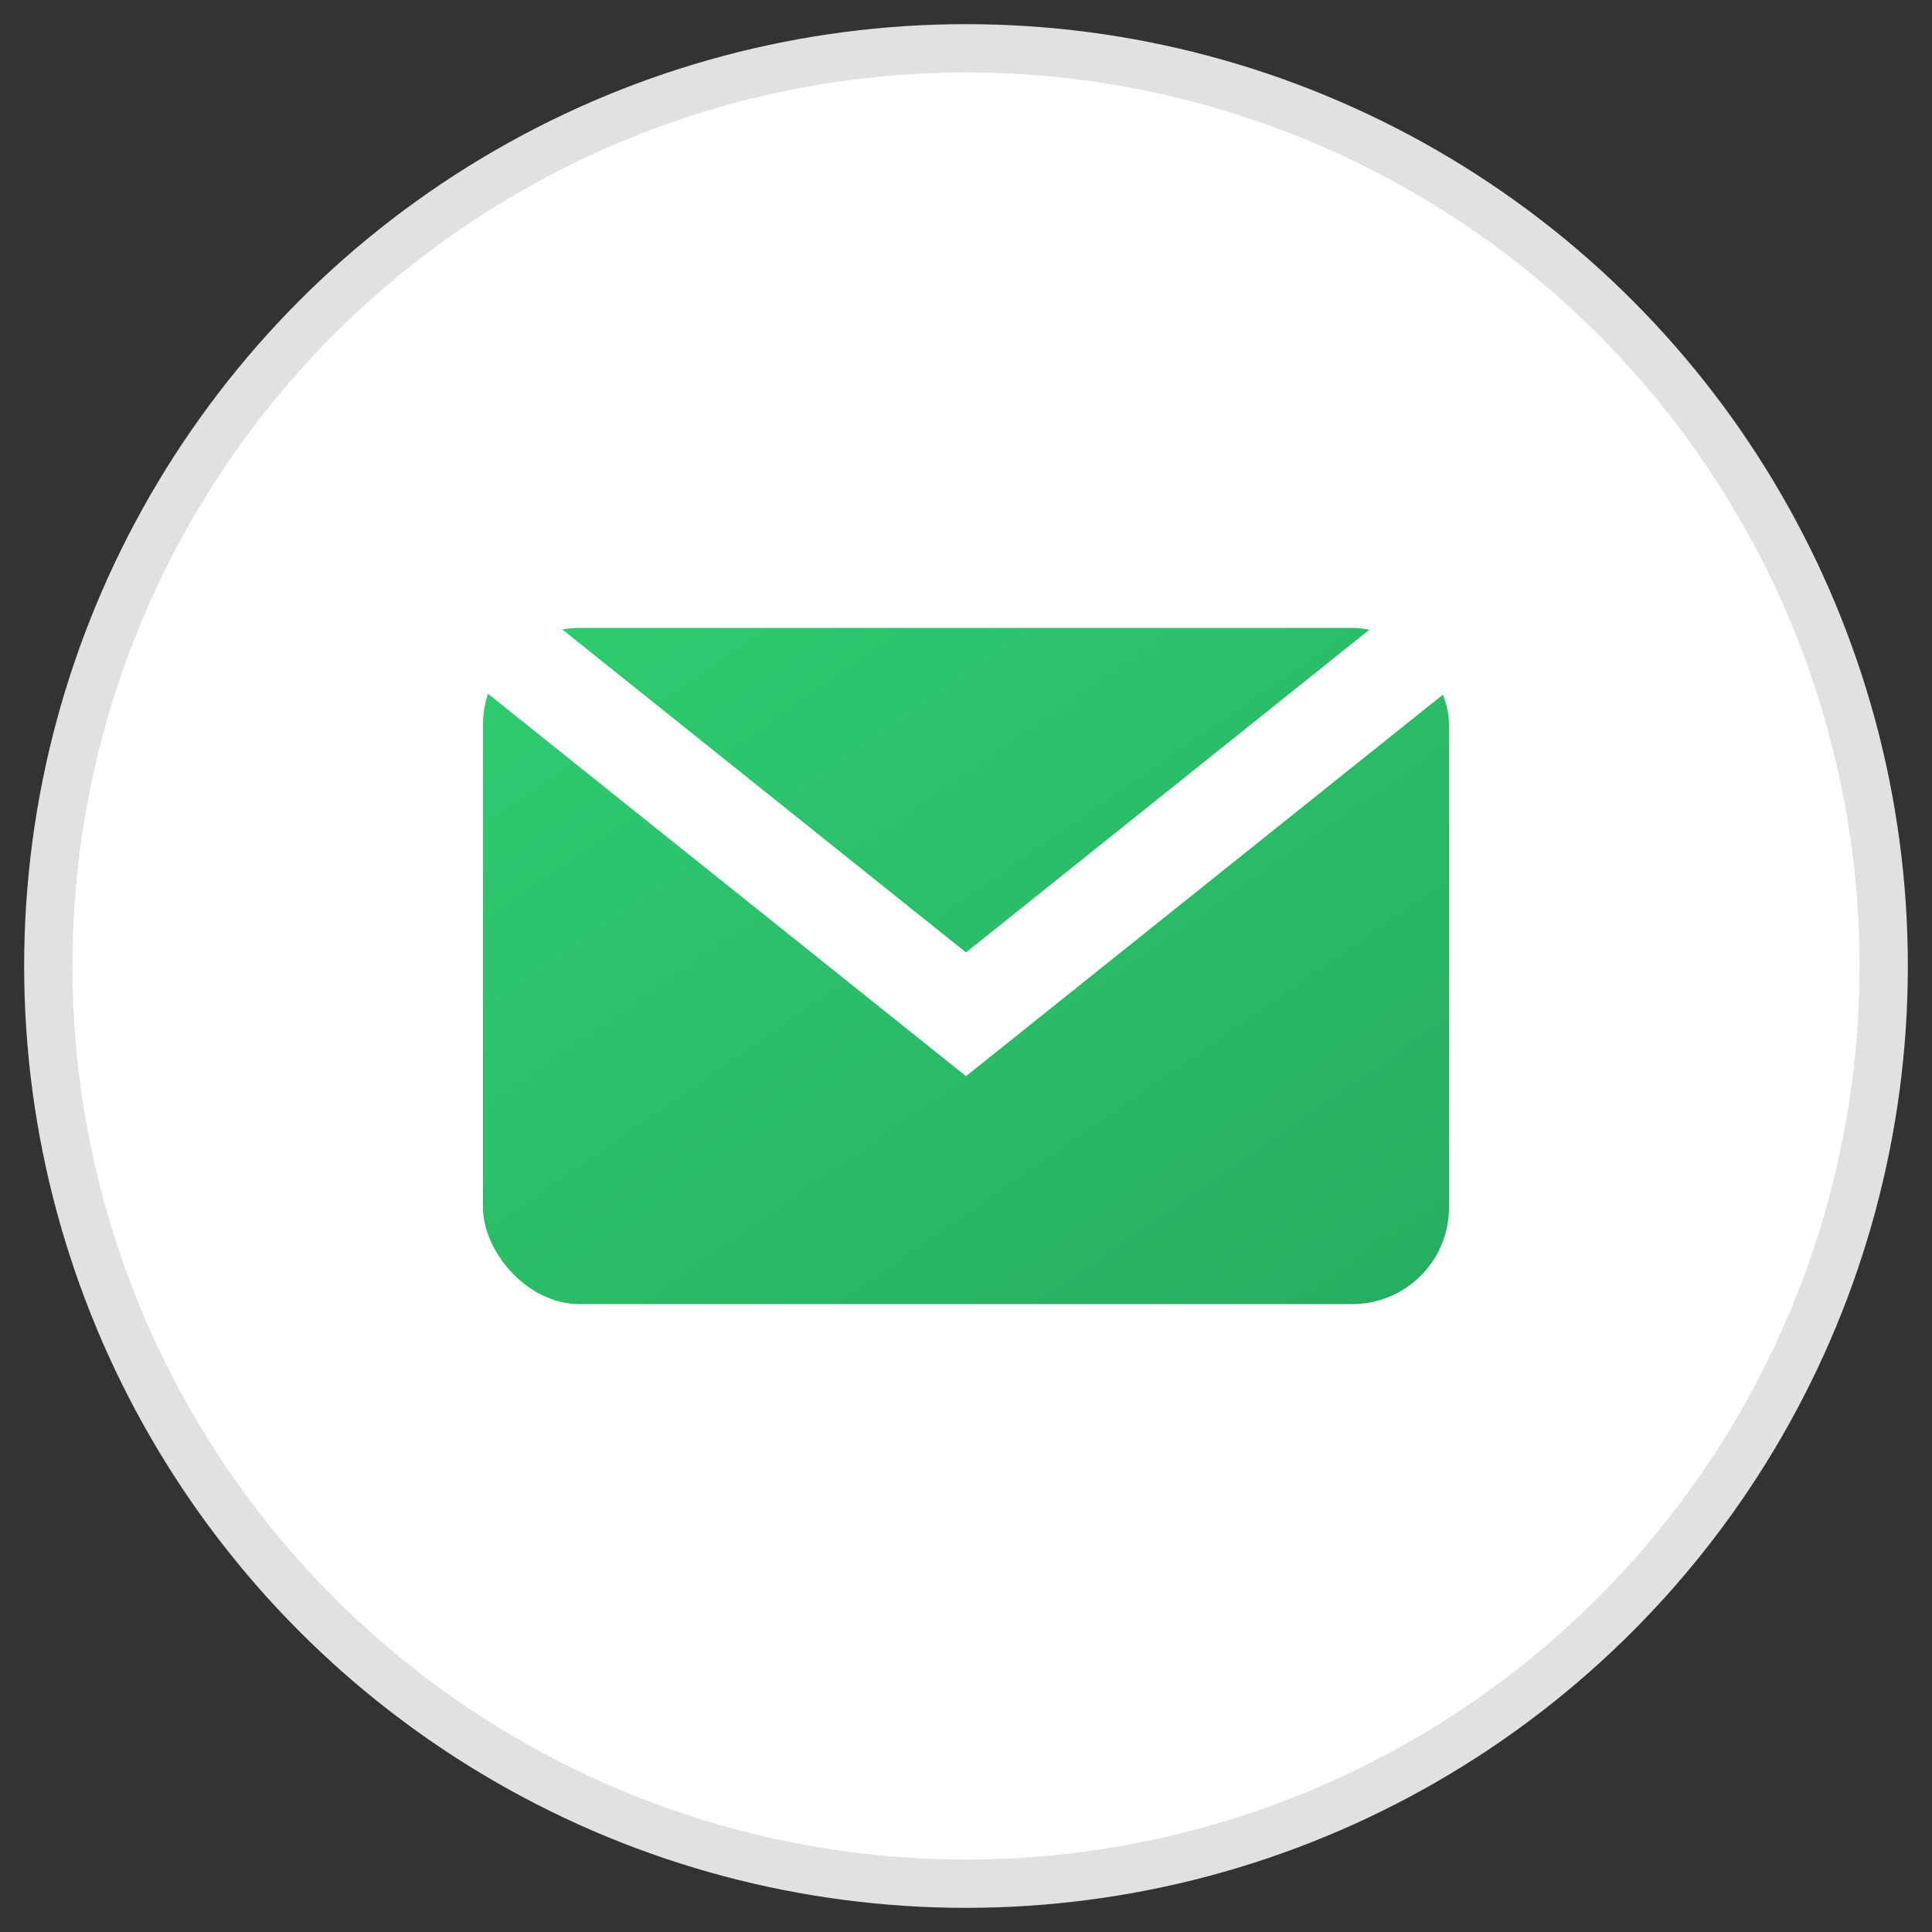
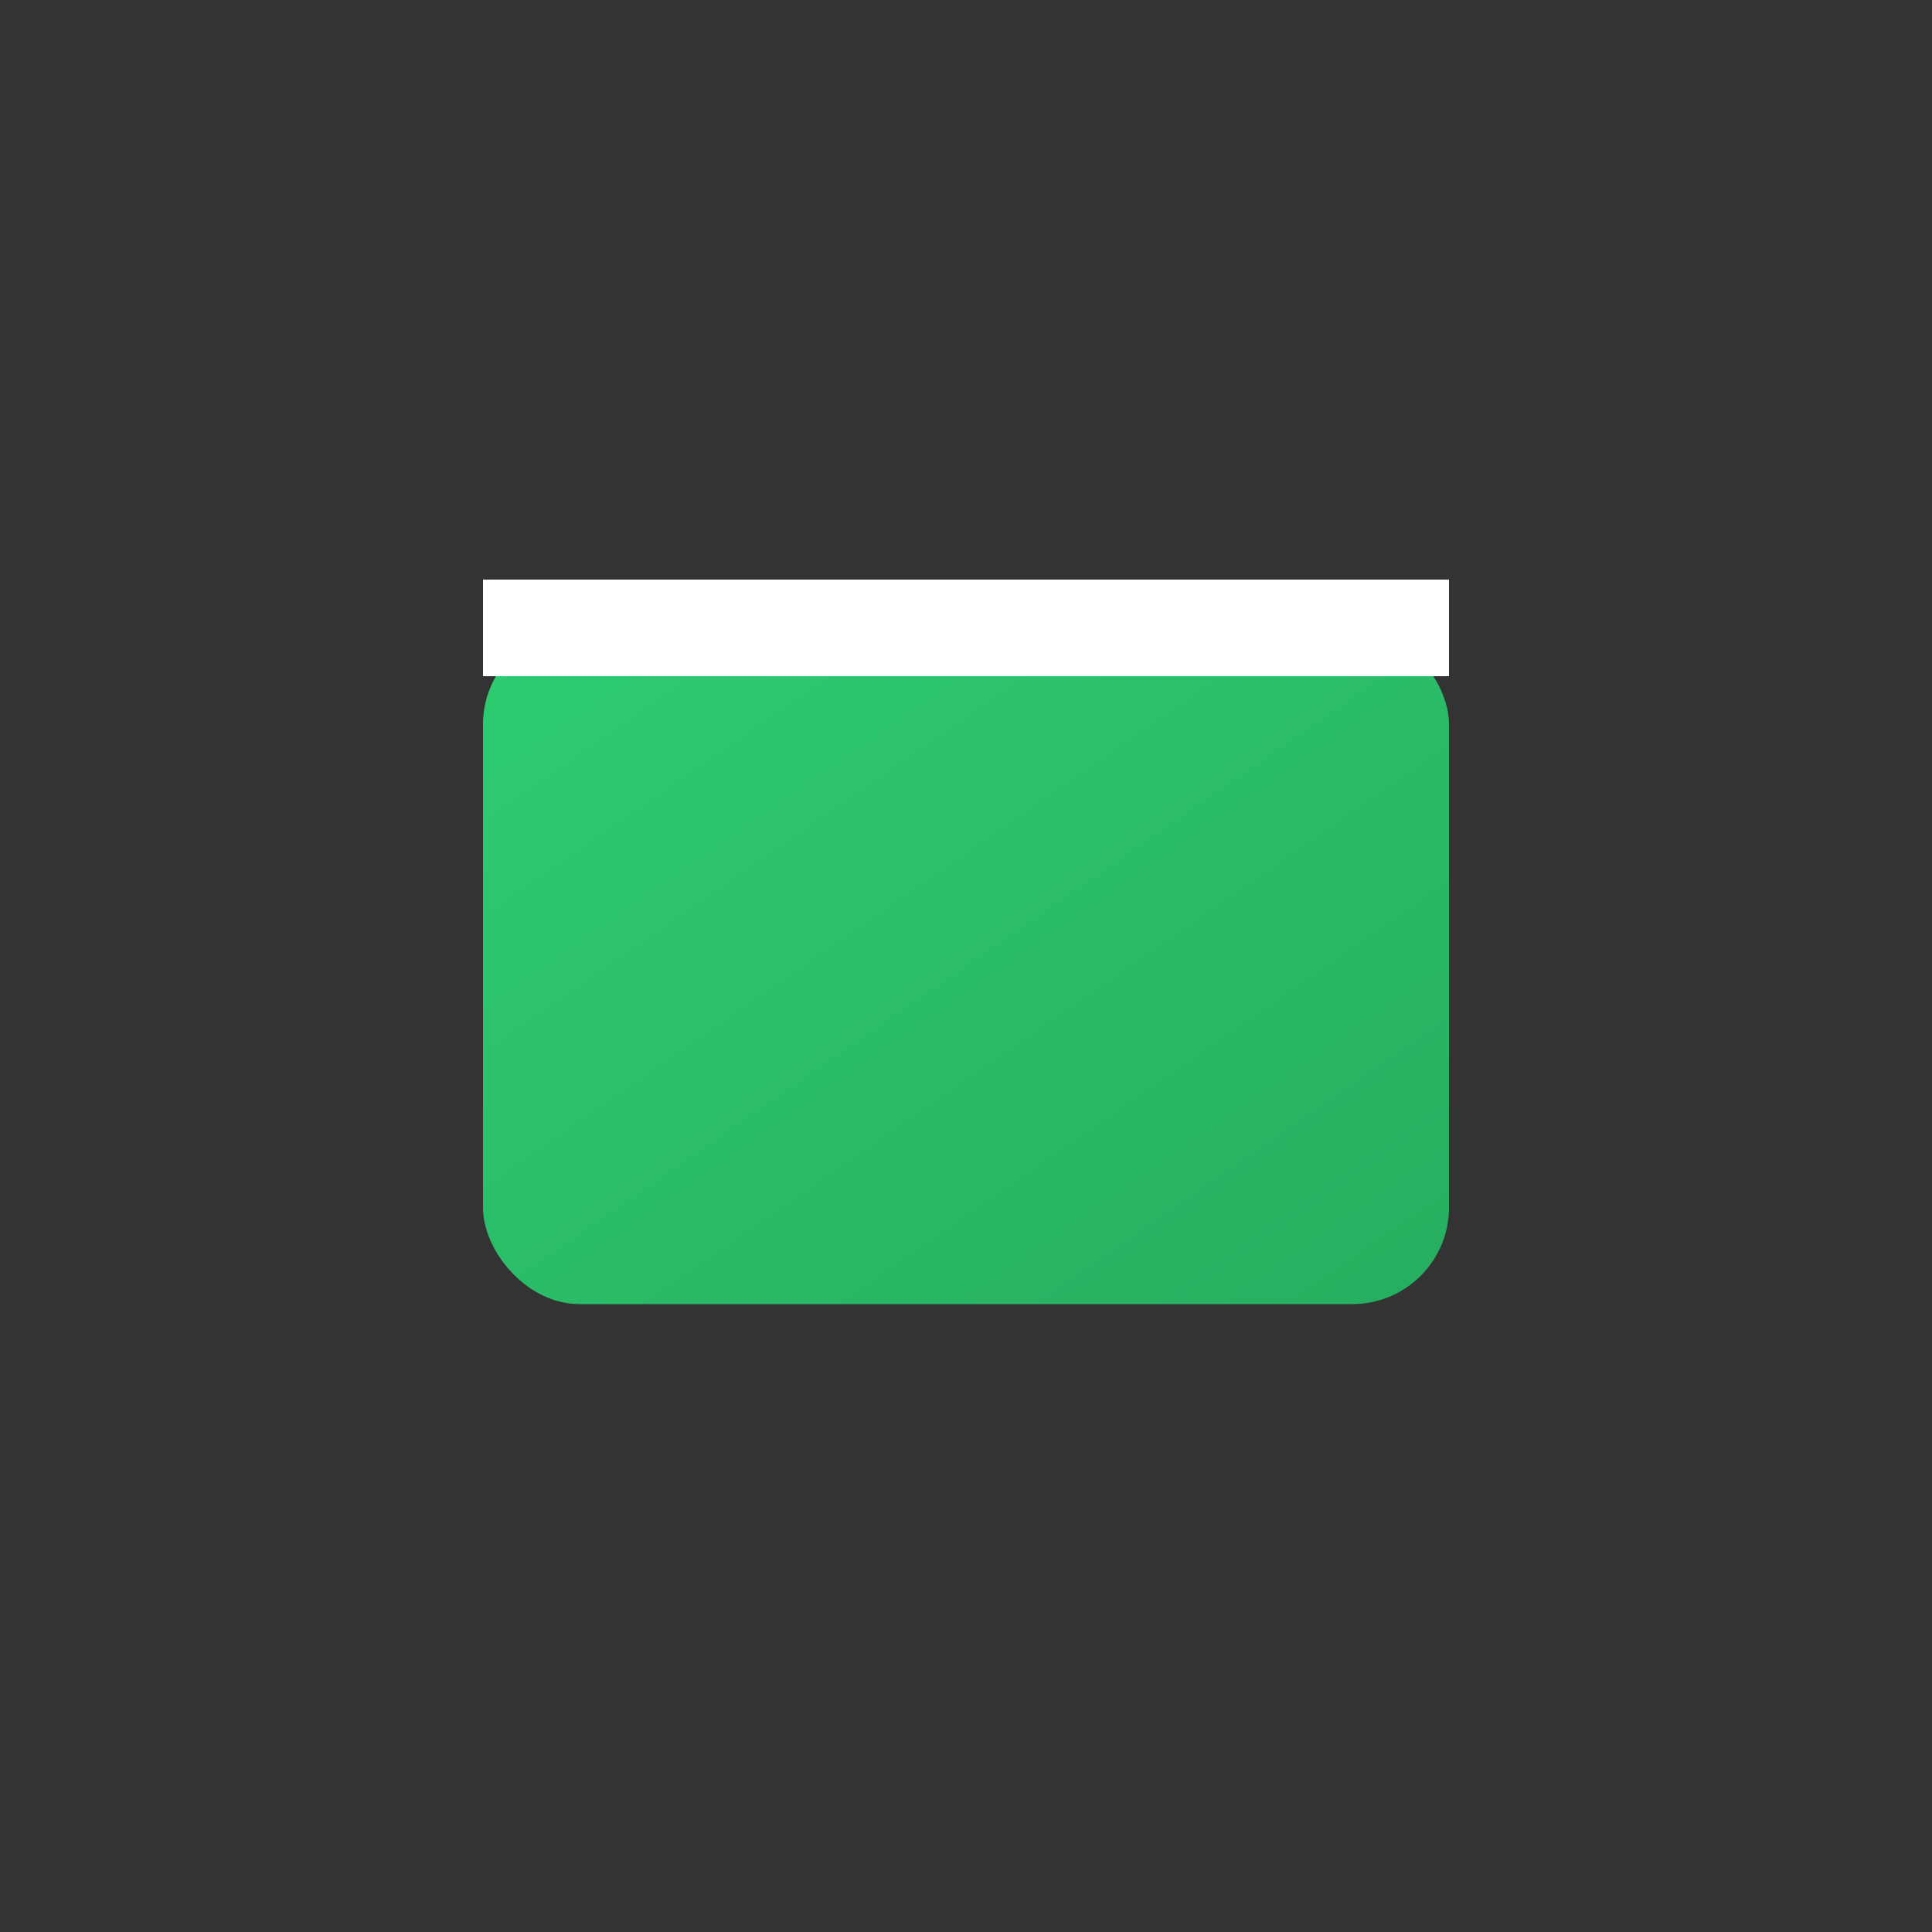
<svg xmlns="http://www.w3.org/2000/svg" width="40" height="40" viewBox="0 0 40 40">
  <rect x="0" y="0" width="40" height="40" fill="#333333" stroke="none" />
  <defs>
    <linearGradient id="emailGradient" x1="0%" y1="0%" x2="100%" y2="100%">
      <stop offset="0%" stop-color="#2ecc71" />
      <stop offset="100%" stop-color="#27ae60" />
    </linearGradient>
  </defs>
-   <circle cx="20" cy="20" r="19" fill="white" stroke="#e1e1e1" stroke-width="1" />
  <g transform="translate(10, 13)">
    <rect x="0" y="0" width="20" height="14" rx="2" fill="url(#emailGradient)" />
-     <path d="M0,0 L10,8 L20,0" fill="none" stroke="white" stroke-width="2" />
+     <path d="M0,0 L20,0" fill="none" stroke="white" stroke-width="2" />
  </g>
</svg>